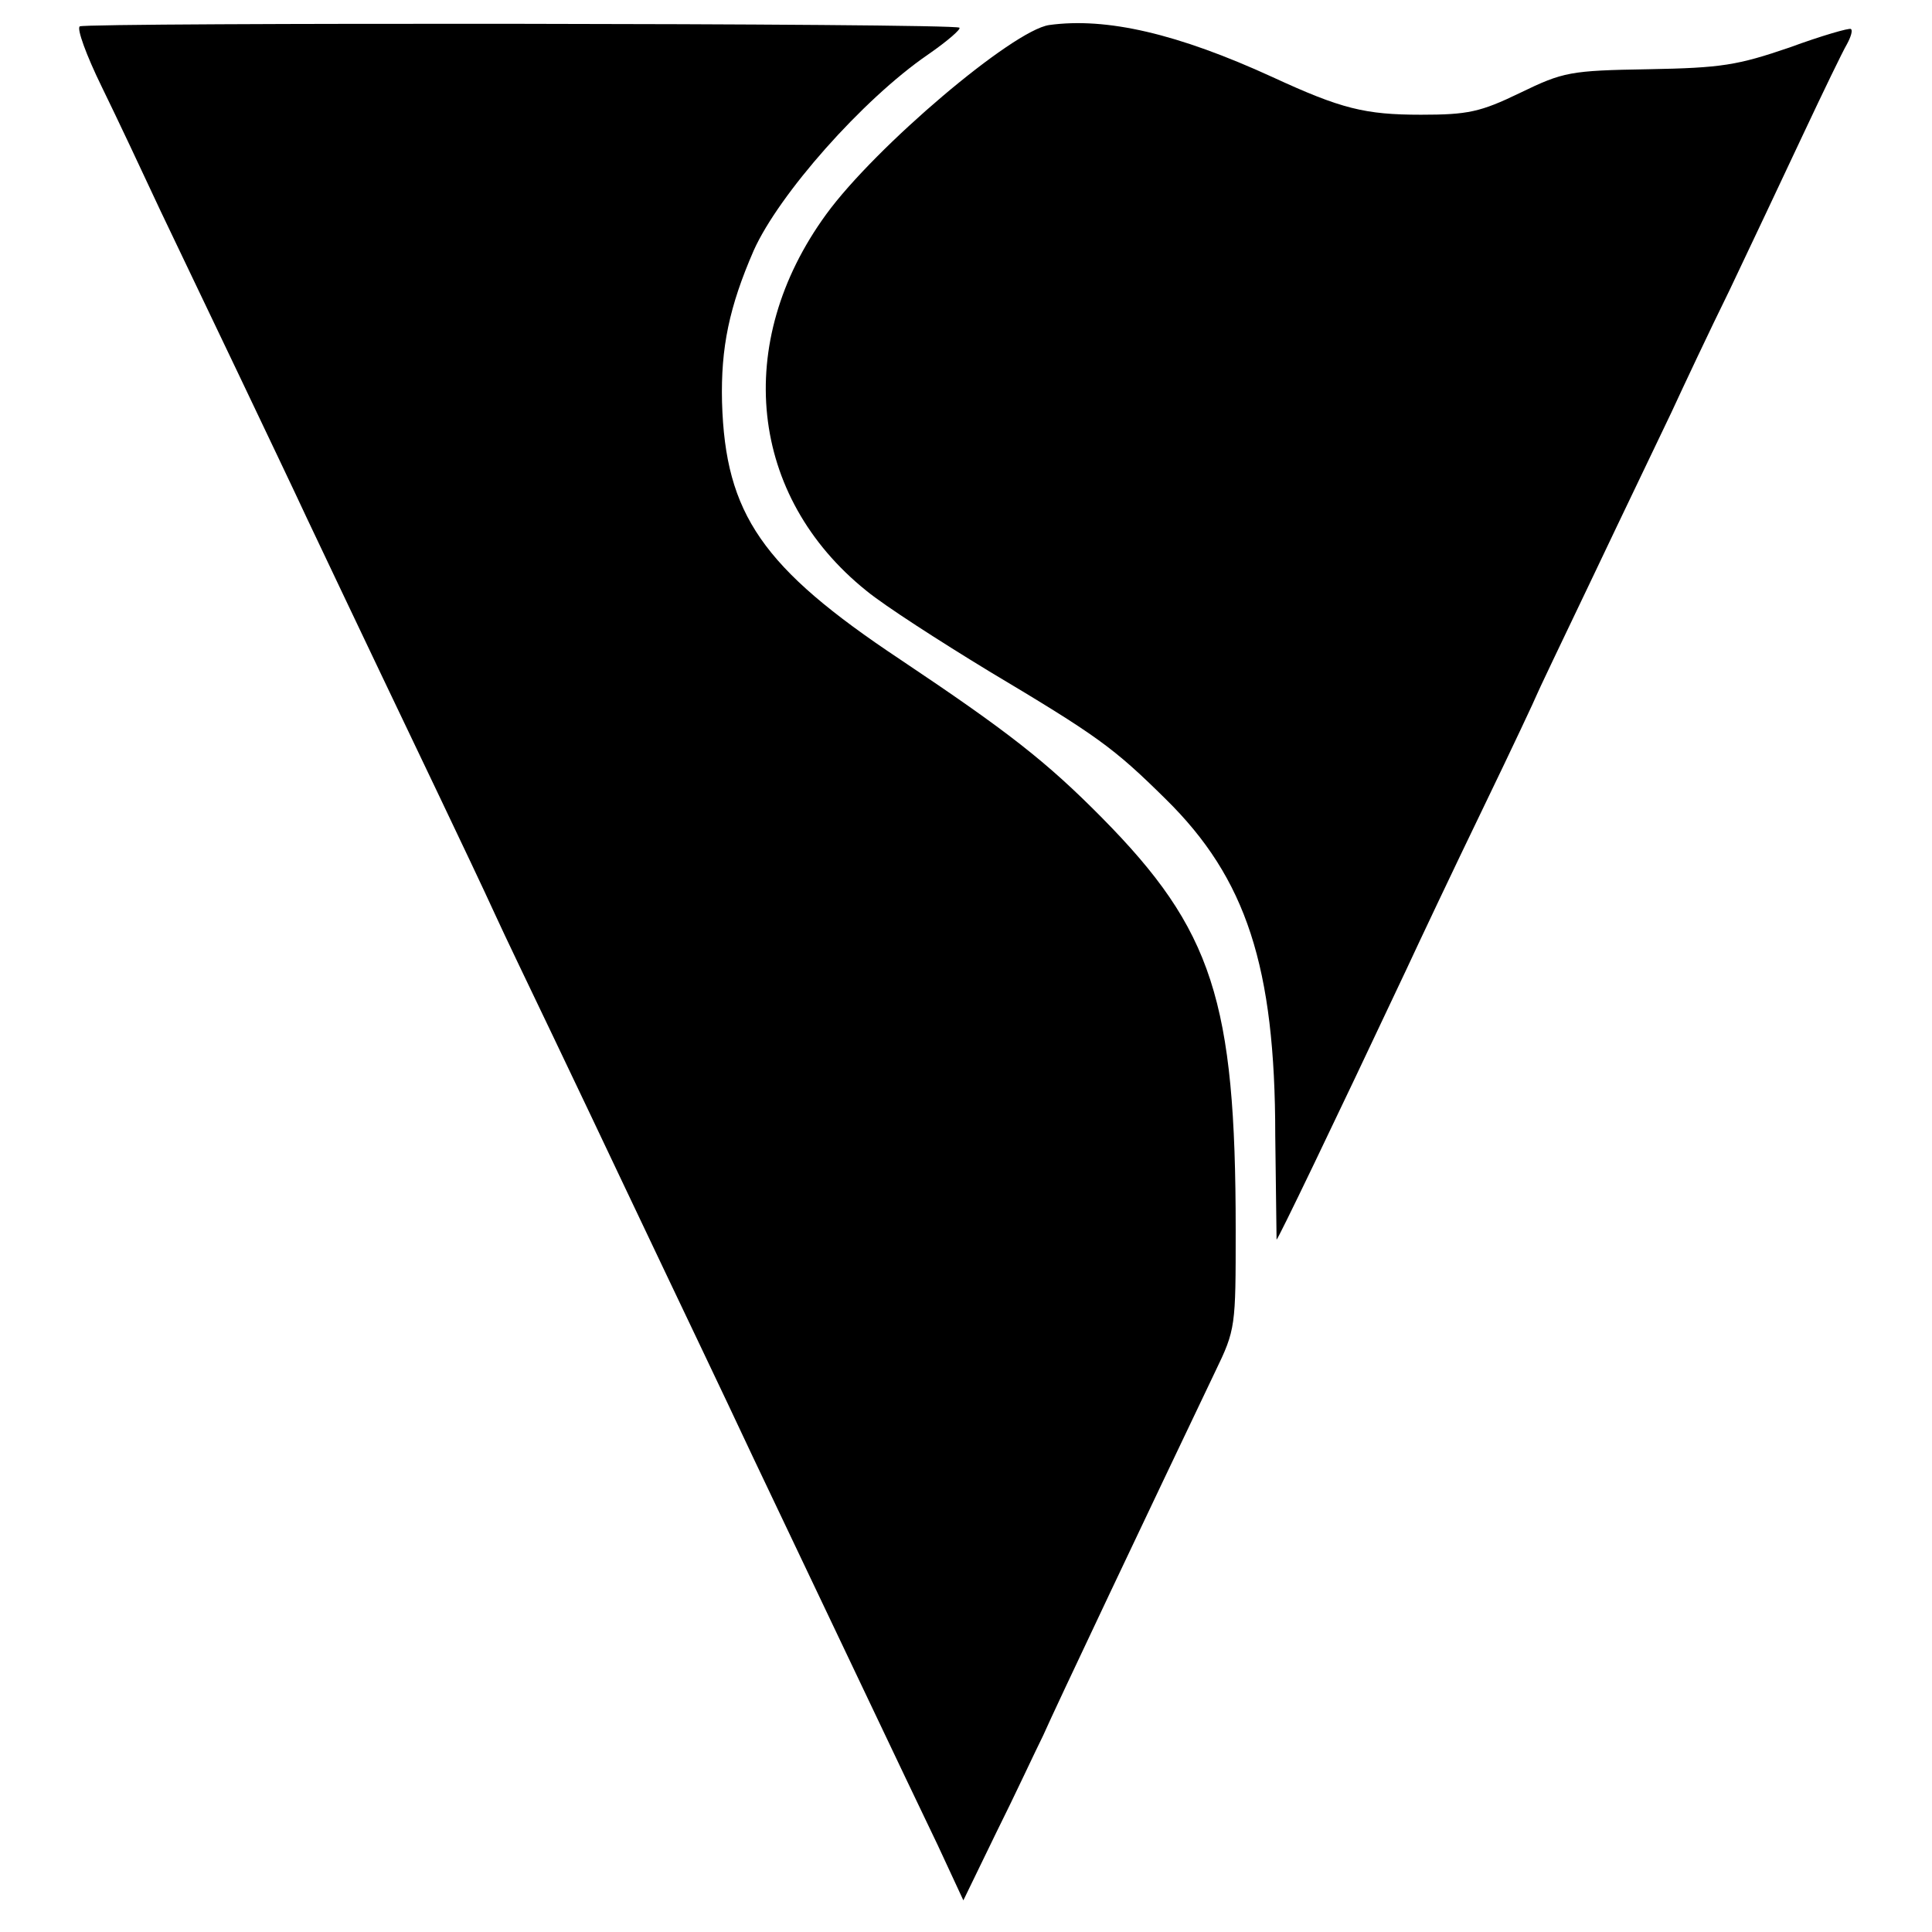
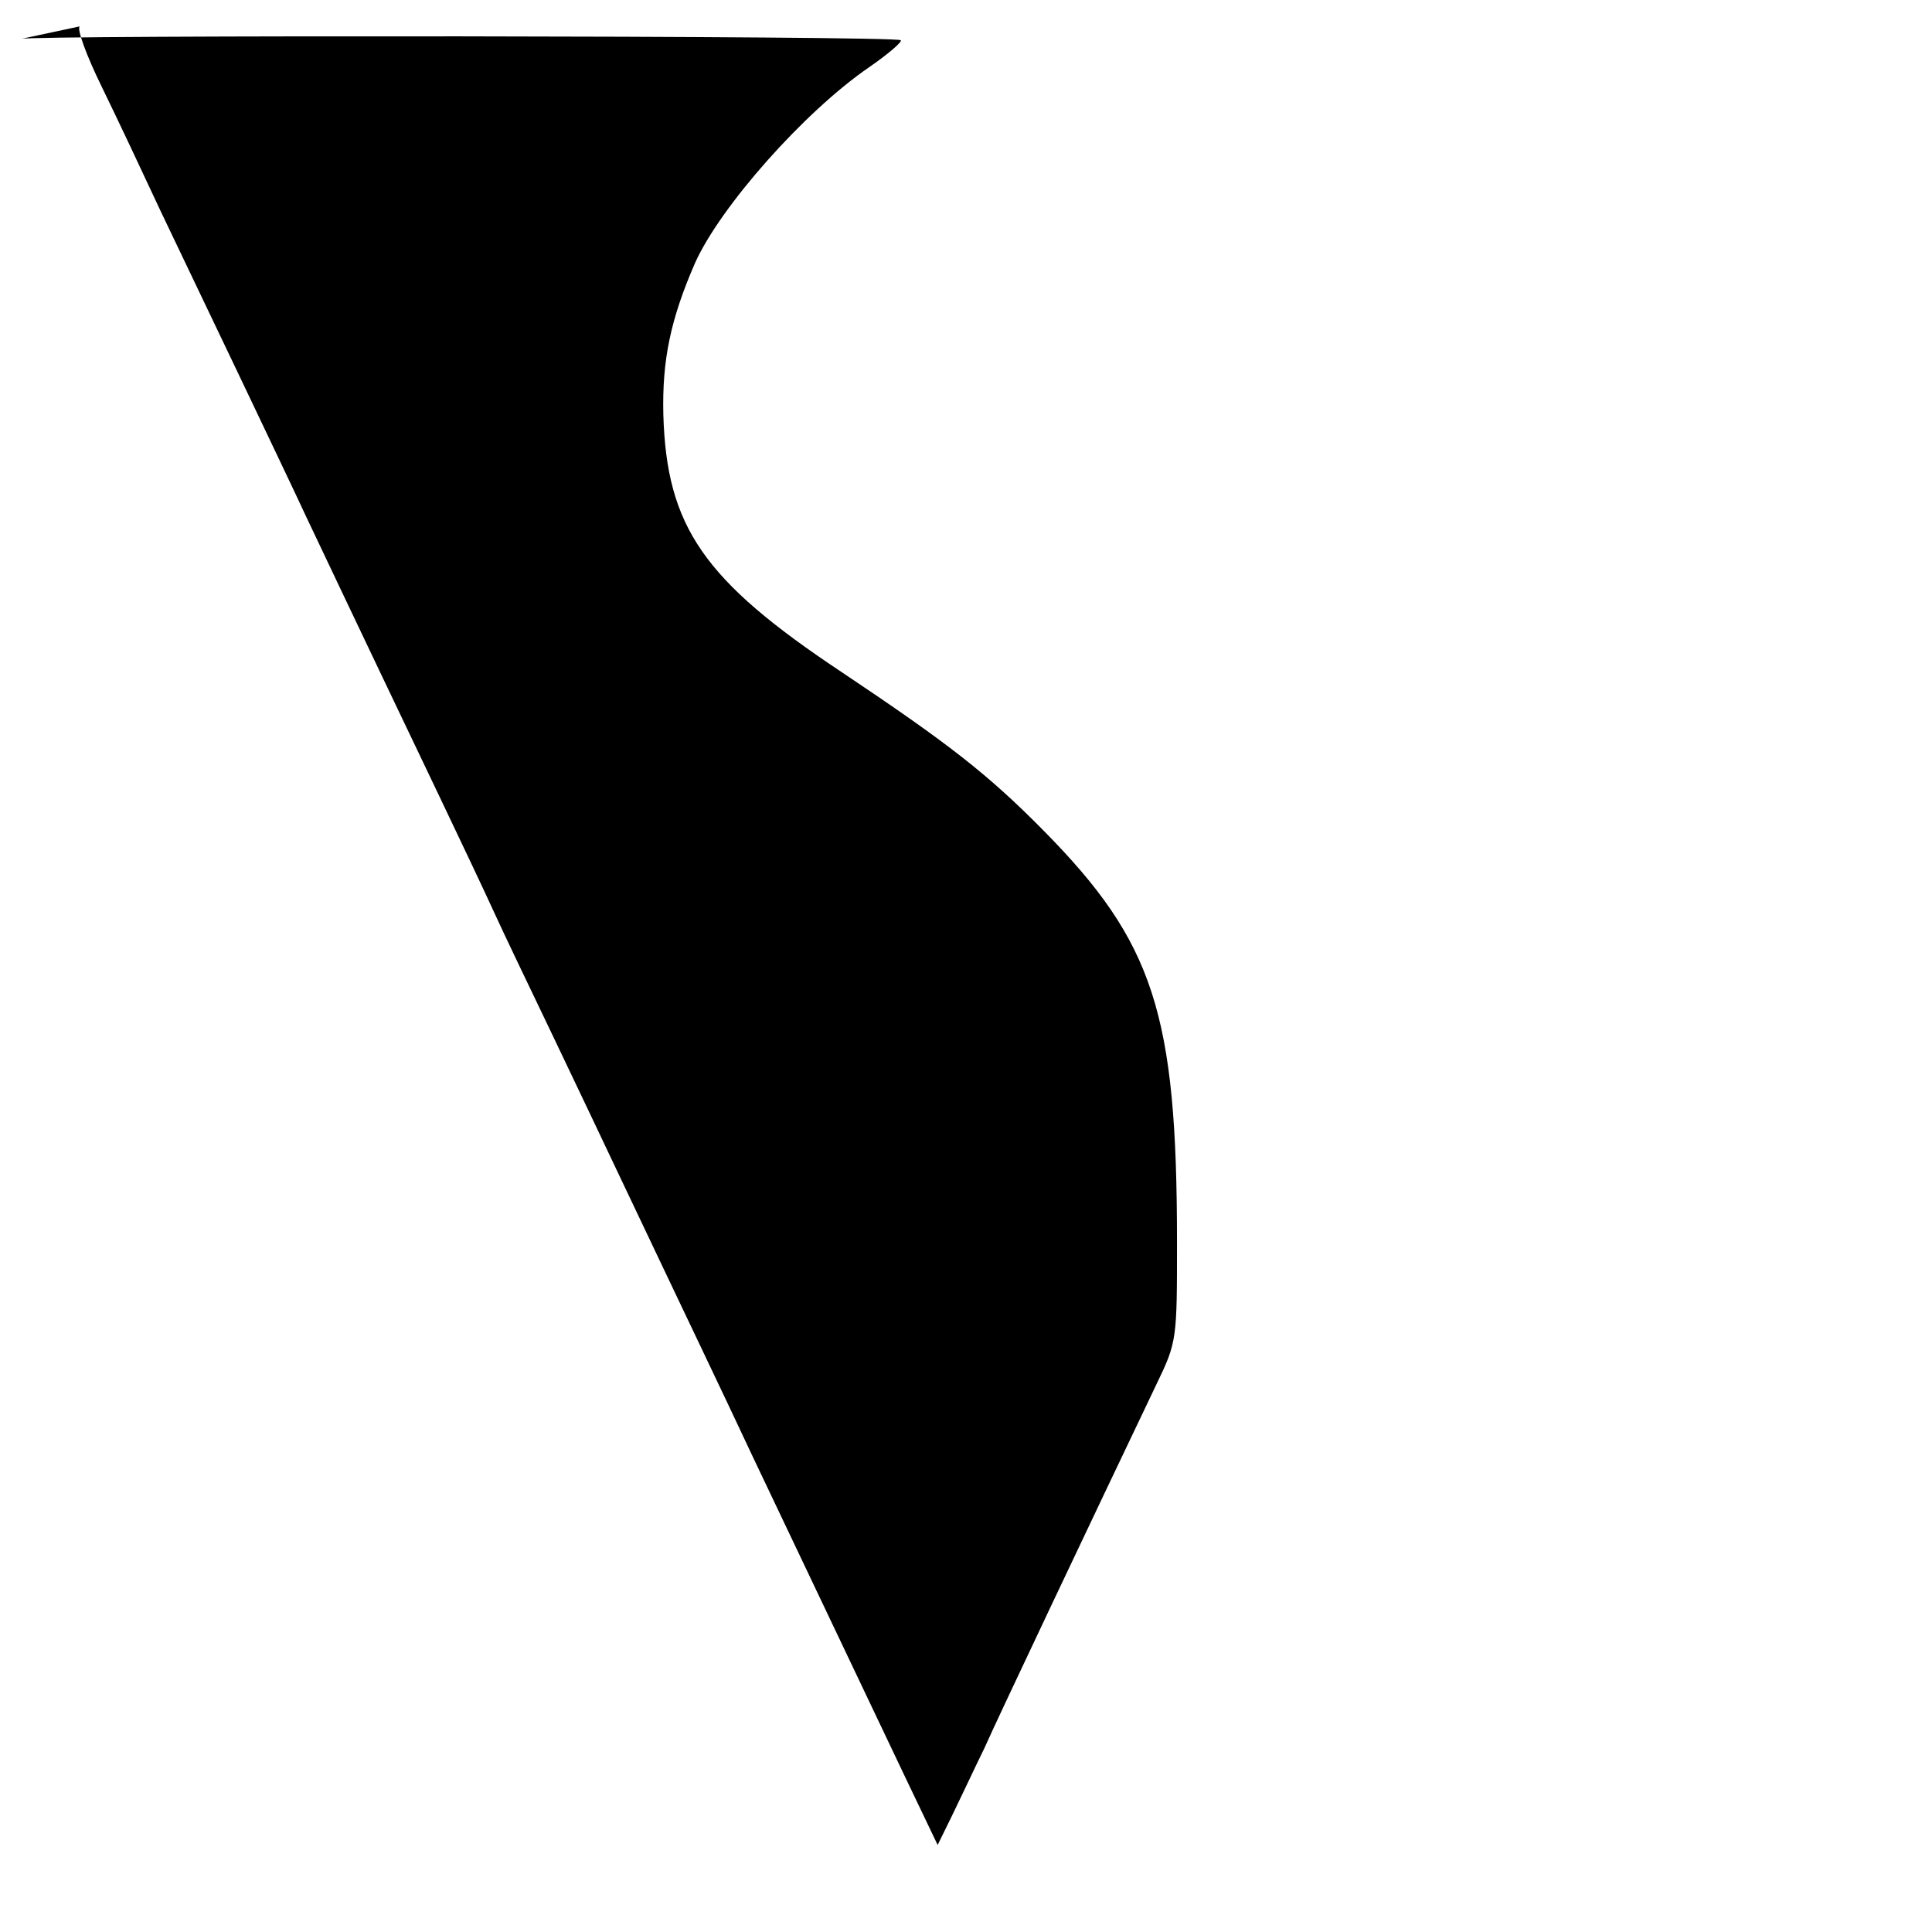
<svg xmlns="http://www.w3.org/2000/svg" version="1.0" width="293pt" height="293pt" viewBox="0 0 293 293" preserveAspectRatio="xMidYMid meet">
  <g transform="translate(0,293) scale(0.1,-0.1)" fill="#000000" stroke="none">
-     <path d="M121 2890 c-5 -3 10 -44 33 -91 23 -47 63 -132 90 -190 27 -57 81 -169 119 -249 38 -80 84 -176 102 -215 31 -65 59 -125 201 -422 31 -65 69 -145 84 -178 15 -33 55 -116 88 -185 33 -69 81 -170 107 -225 102 -215 145 -304 197 -415 93 -195 238 -501 280 -588 l39 -84 50 103 c28 56 59 123 71 147 17 39 165 351 261 552 31 64 31 68 31 215 0 347 -35 455 -203 625 -84 85 -143 131 -306 240 -209 139 -265 220 -270 390 -2 83 11 145 48 230 38 85 165 229 264 297 29 20 51 39 48 41 -6 7 -1325 8 -1334 2z" />
-     <path d="M1591 2892 c-55 -8 -263 -184 -338 -287 -142 -195 -117 -428 61 -571 28 -23 112 -77 186 -122 164 -98 188 -115 268 -194 122 -120 166 -254 166 -510 1 -87 2 -158 2 -158 2 0 83 168 197 410 19 41 71 151 116 244 45 93 81 170 81 171 0 1 39 83 86 181 47 99 101 211 119 249 18 39 57 122 88 185 30 63 80 169 111 235 31 66 61 128 67 138 6 11 9 21 6 23 -2 2 -44 -10 -93 -28 -79 -27 -103 -31 -214 -33 -119 -2 -129 -4 -195 -36 -60 -29 -79 -33 -150 -33 -85 0 -121 9 -225 57 -144 66 -252 91 -339 79z" />
+     <path d="M121 2890 c-5 -3 10 -44 33 -91 23 -47 63 -132 90 -190 27 -57 81 -169 119 -249 38 -80 84 -176 102 -215 31 -65 59 -125 201 -422 31 -65 69 -145 84 -178 15 -33 55 -116 88 -185 33 -69 81 -170 107 -225 102 -215 145 -304 197 -415 93 -195 238 -501 280 -588 c28 56 59 123 71 147 17 39 165 351 261 552 31 64 31 68 31 215 0 347 -35 455 -203 625 -84 85 -143 131 -306 240 -209 139 -265 220 -270 390 -2 83 11 145 48 230 38 85 165 229 264 297 29 20 51 39 48 41 -6 7 -1325 8 -1334 2z" />
  </g>
</svg>